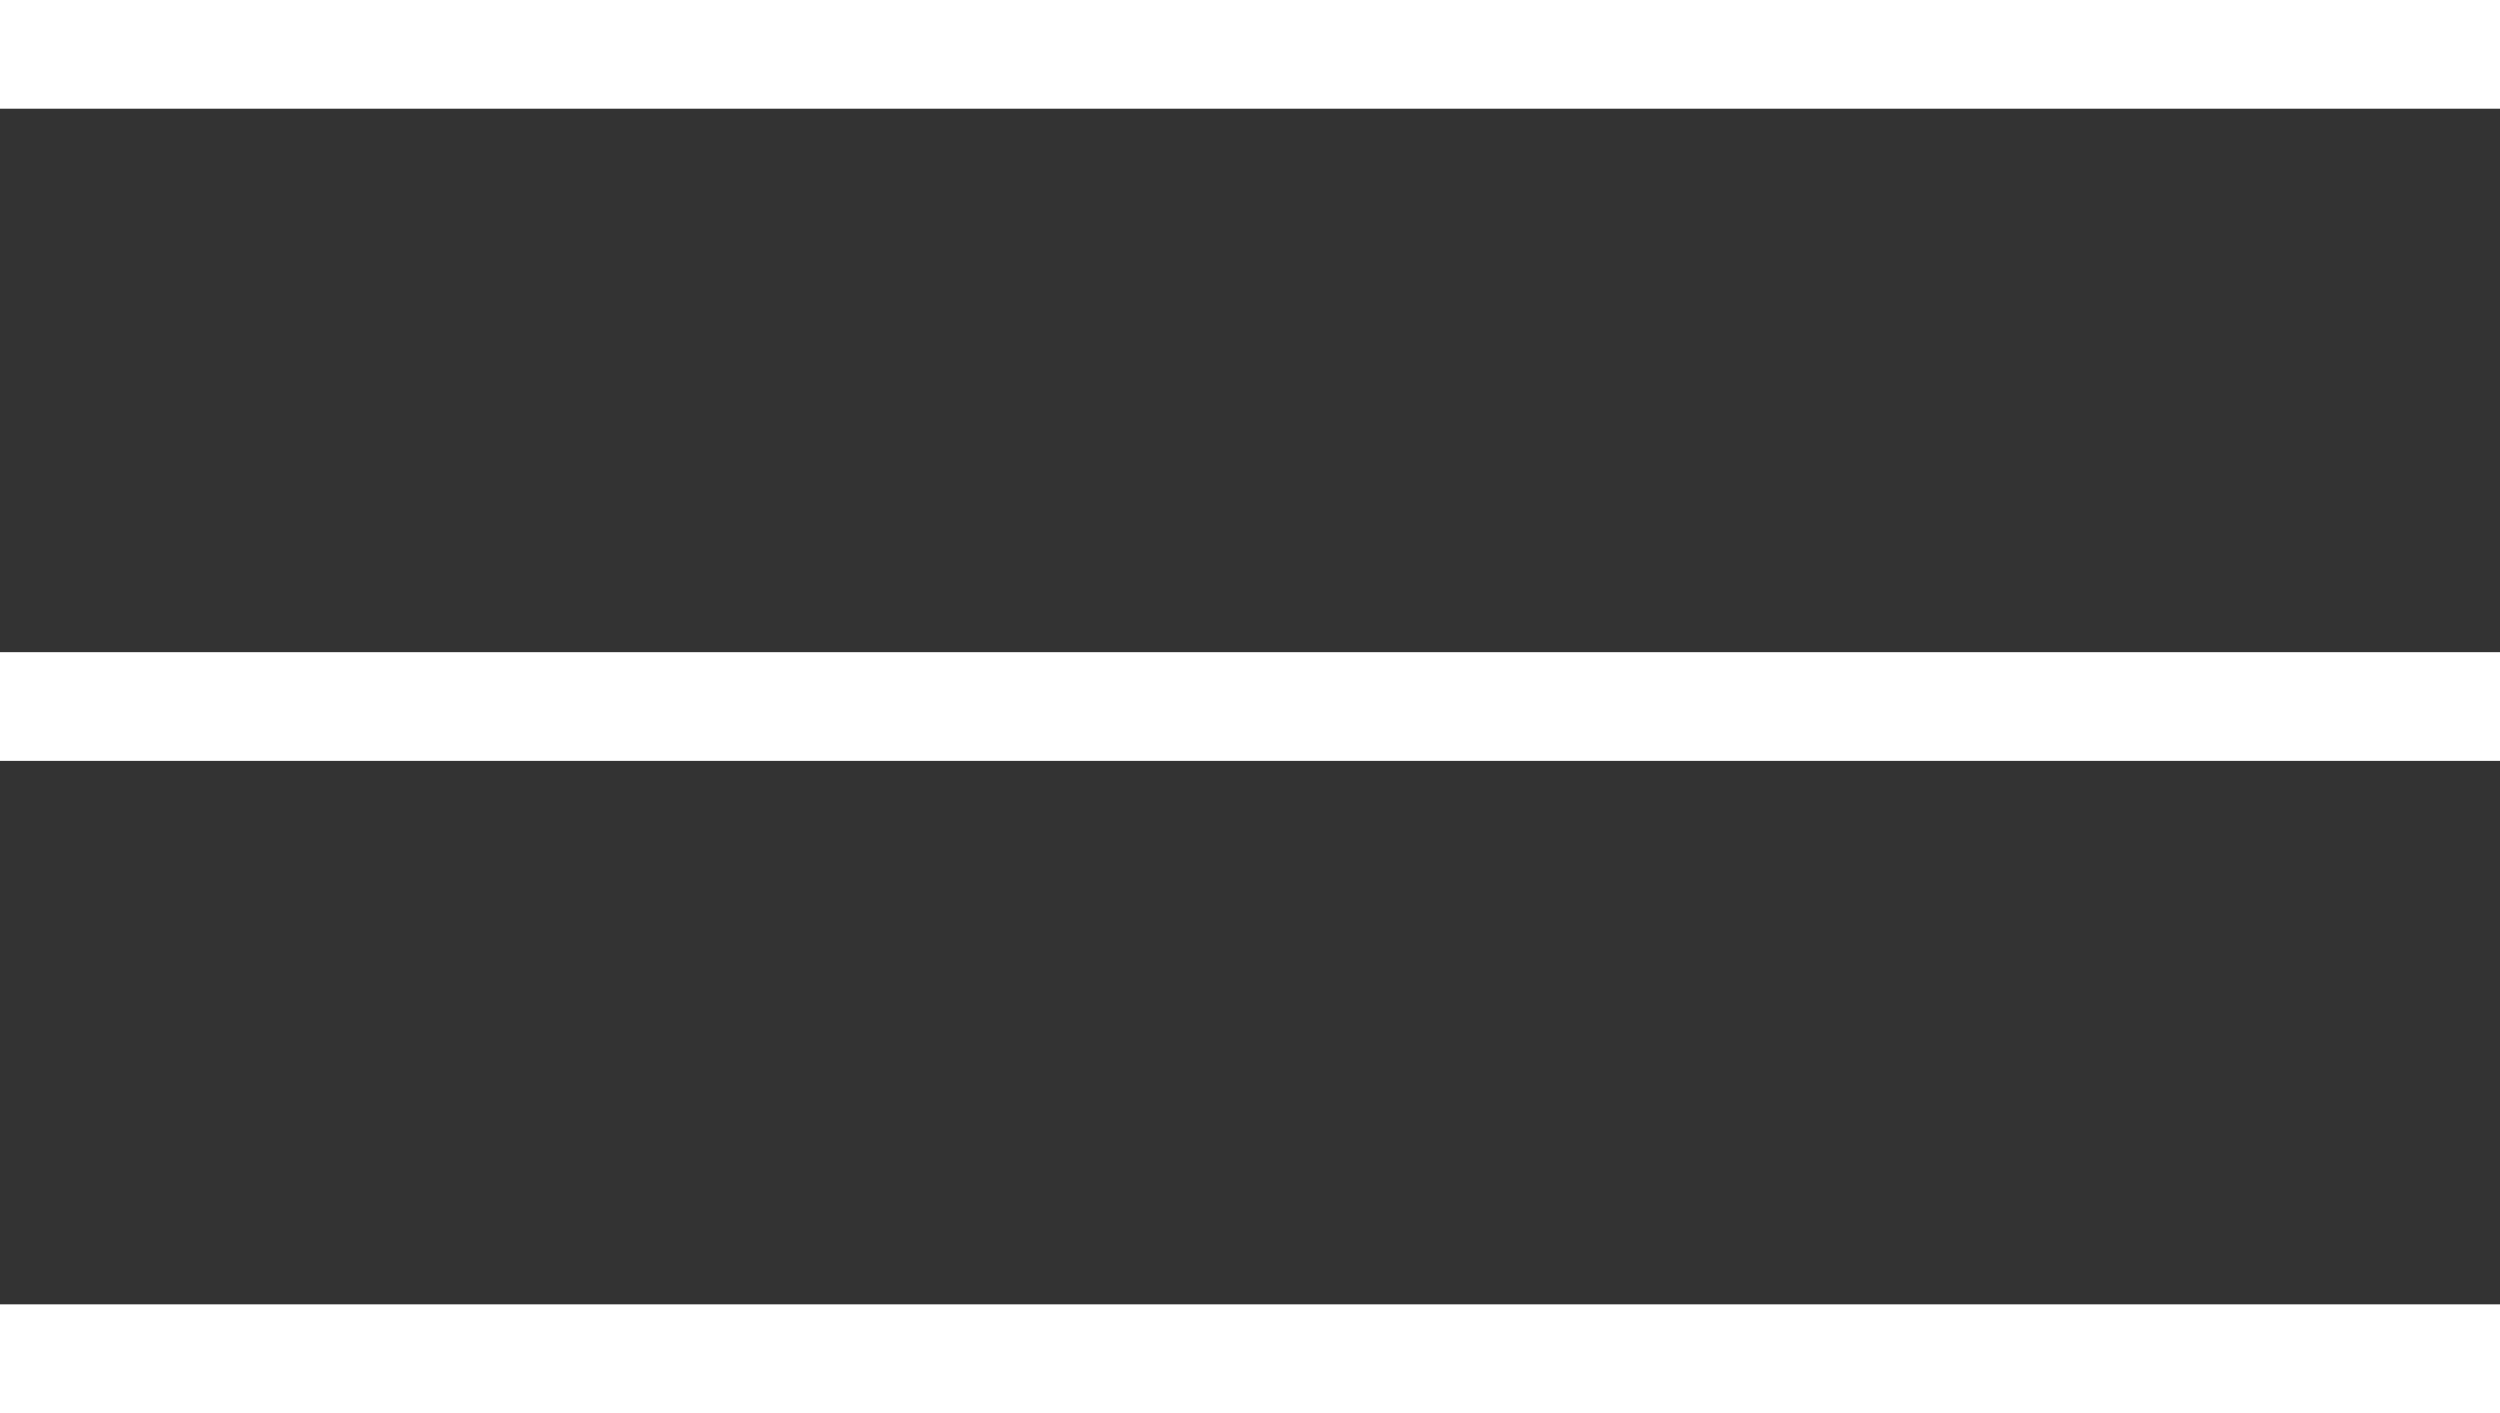
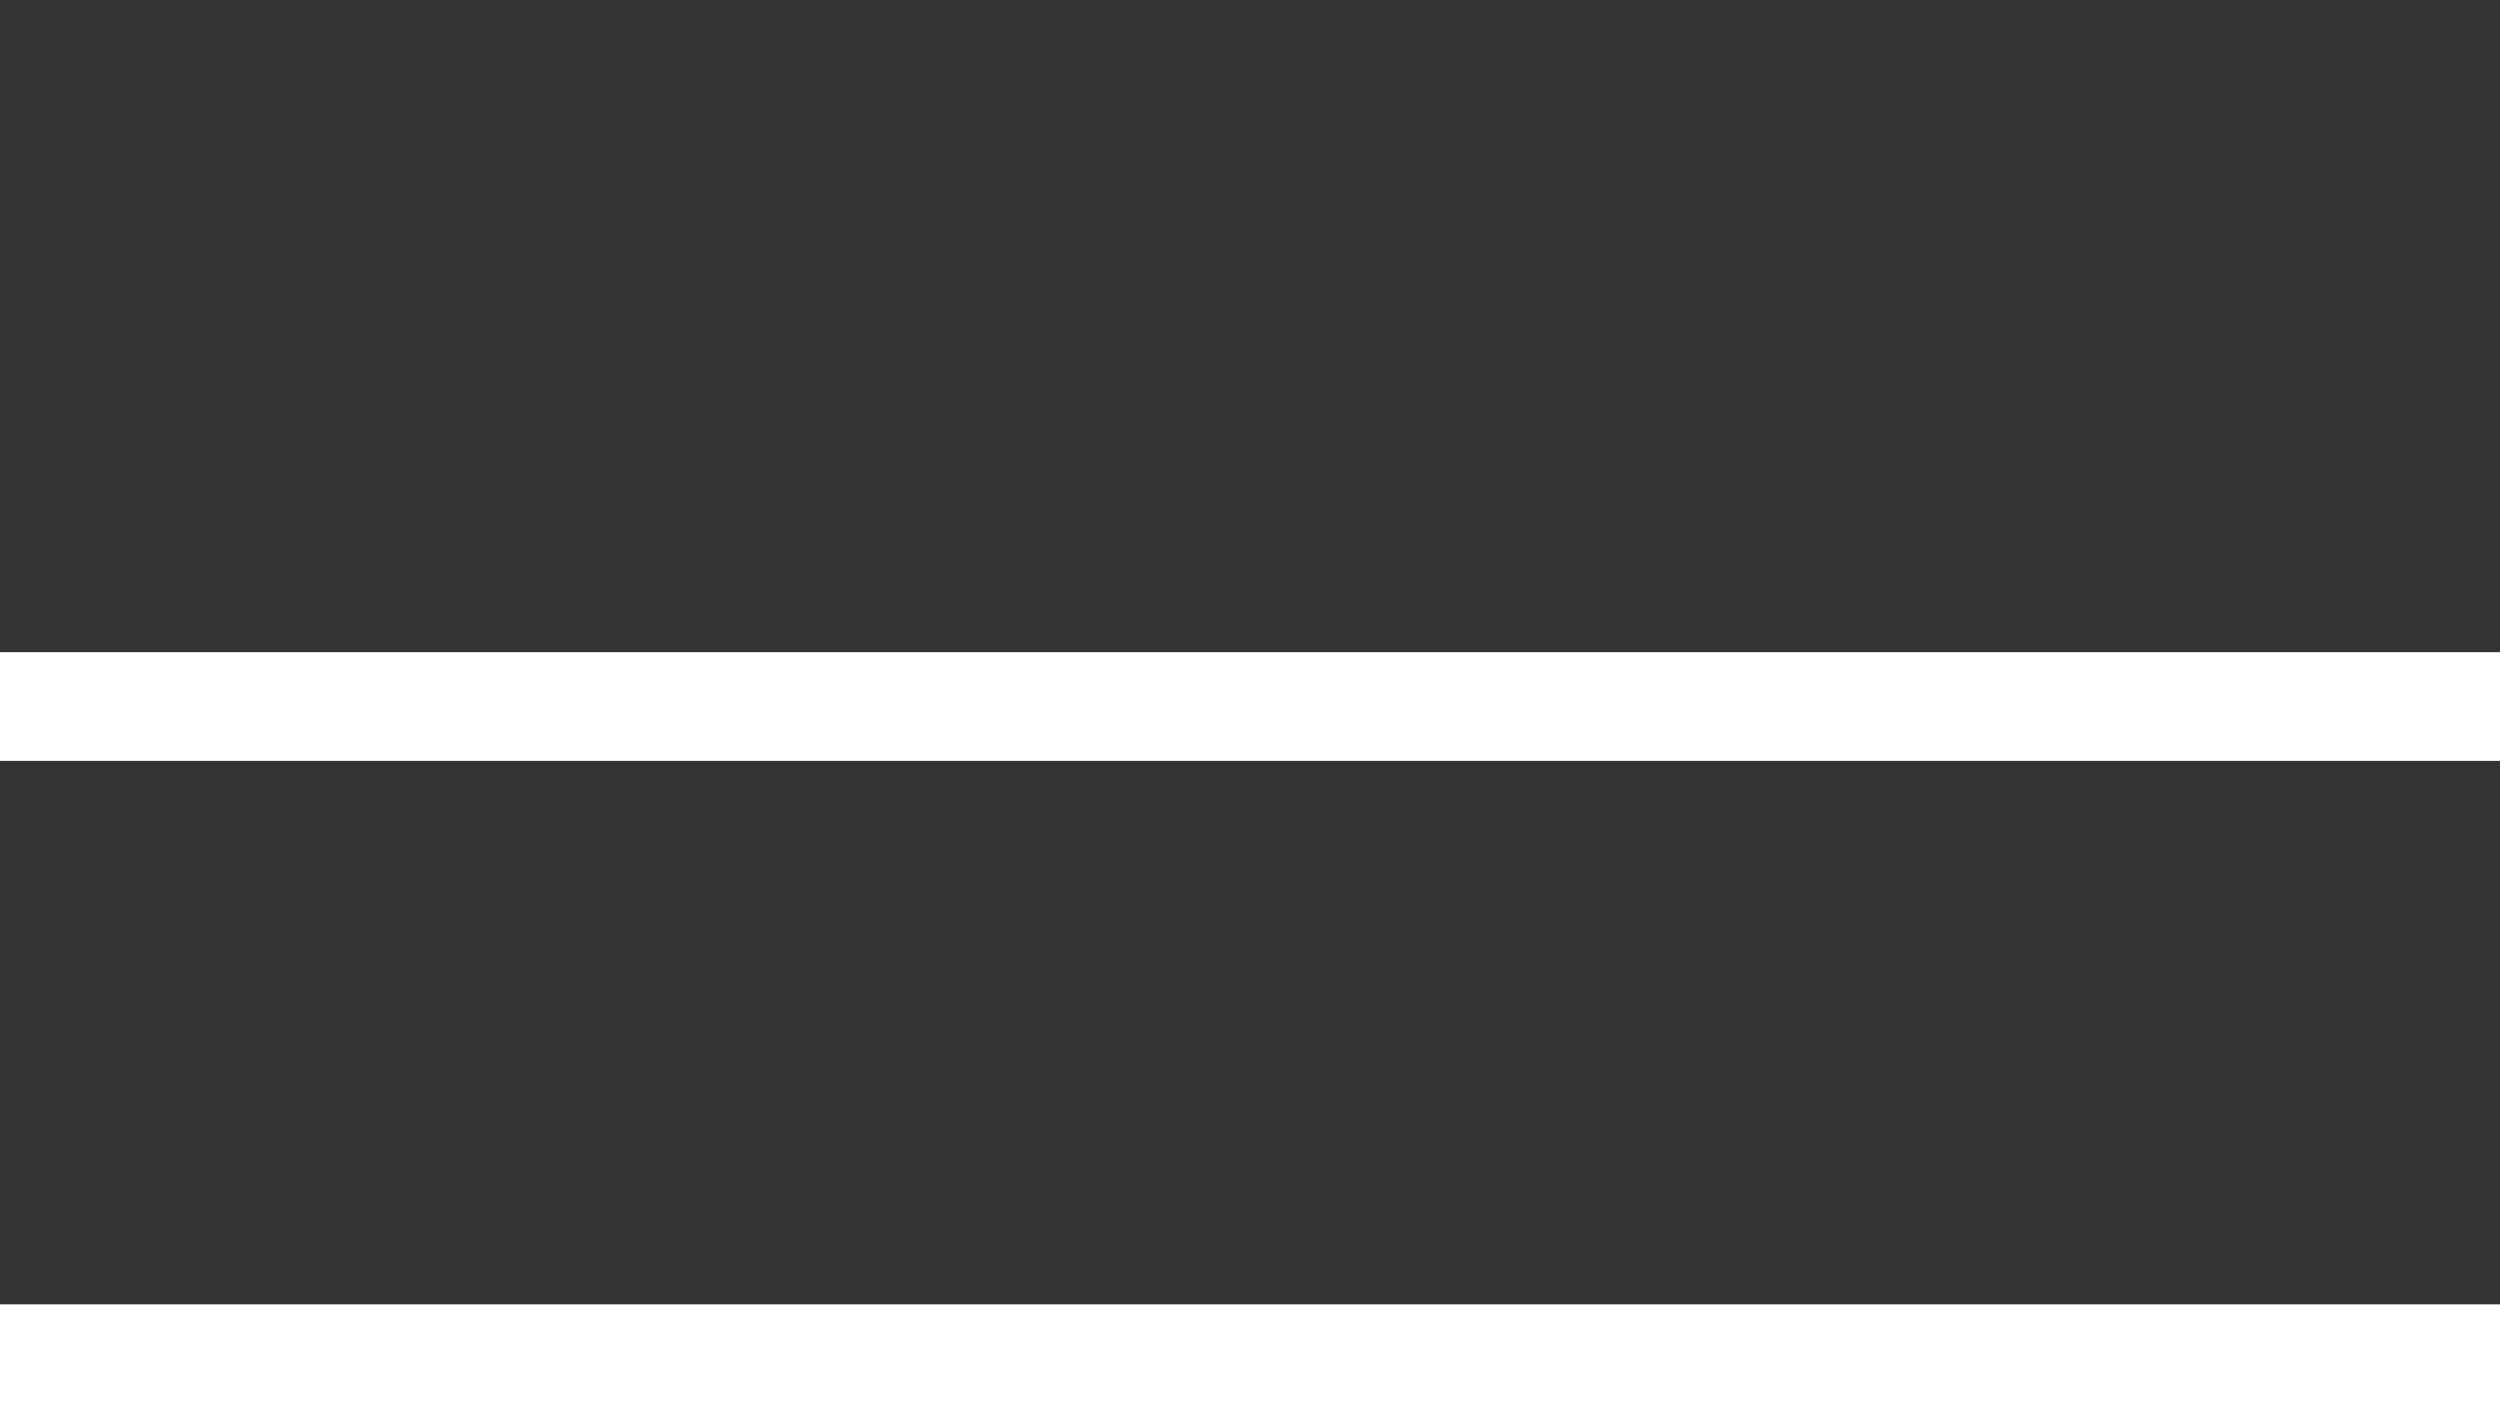
<svg xmlns="http://www.w3.org/2000/svg" width="23" height="13" viewBox="0 0 23 13" fill="none">
  <rect x="0" y="0" width="23" height="13" fill="#333333" stroke="none" />
-   <line x1="23" y1="0.5" x2="-4.37114e-08" y2="0.5" stroke="white" />
  <line x1="23" y1="6.5" x2="-4.37114e-08" y2="6.5" stroke="white" />
  <line x1="23" y1="12.5" x2="-4.37114e-08" y2="12.5" stroke="white" />
</svg>